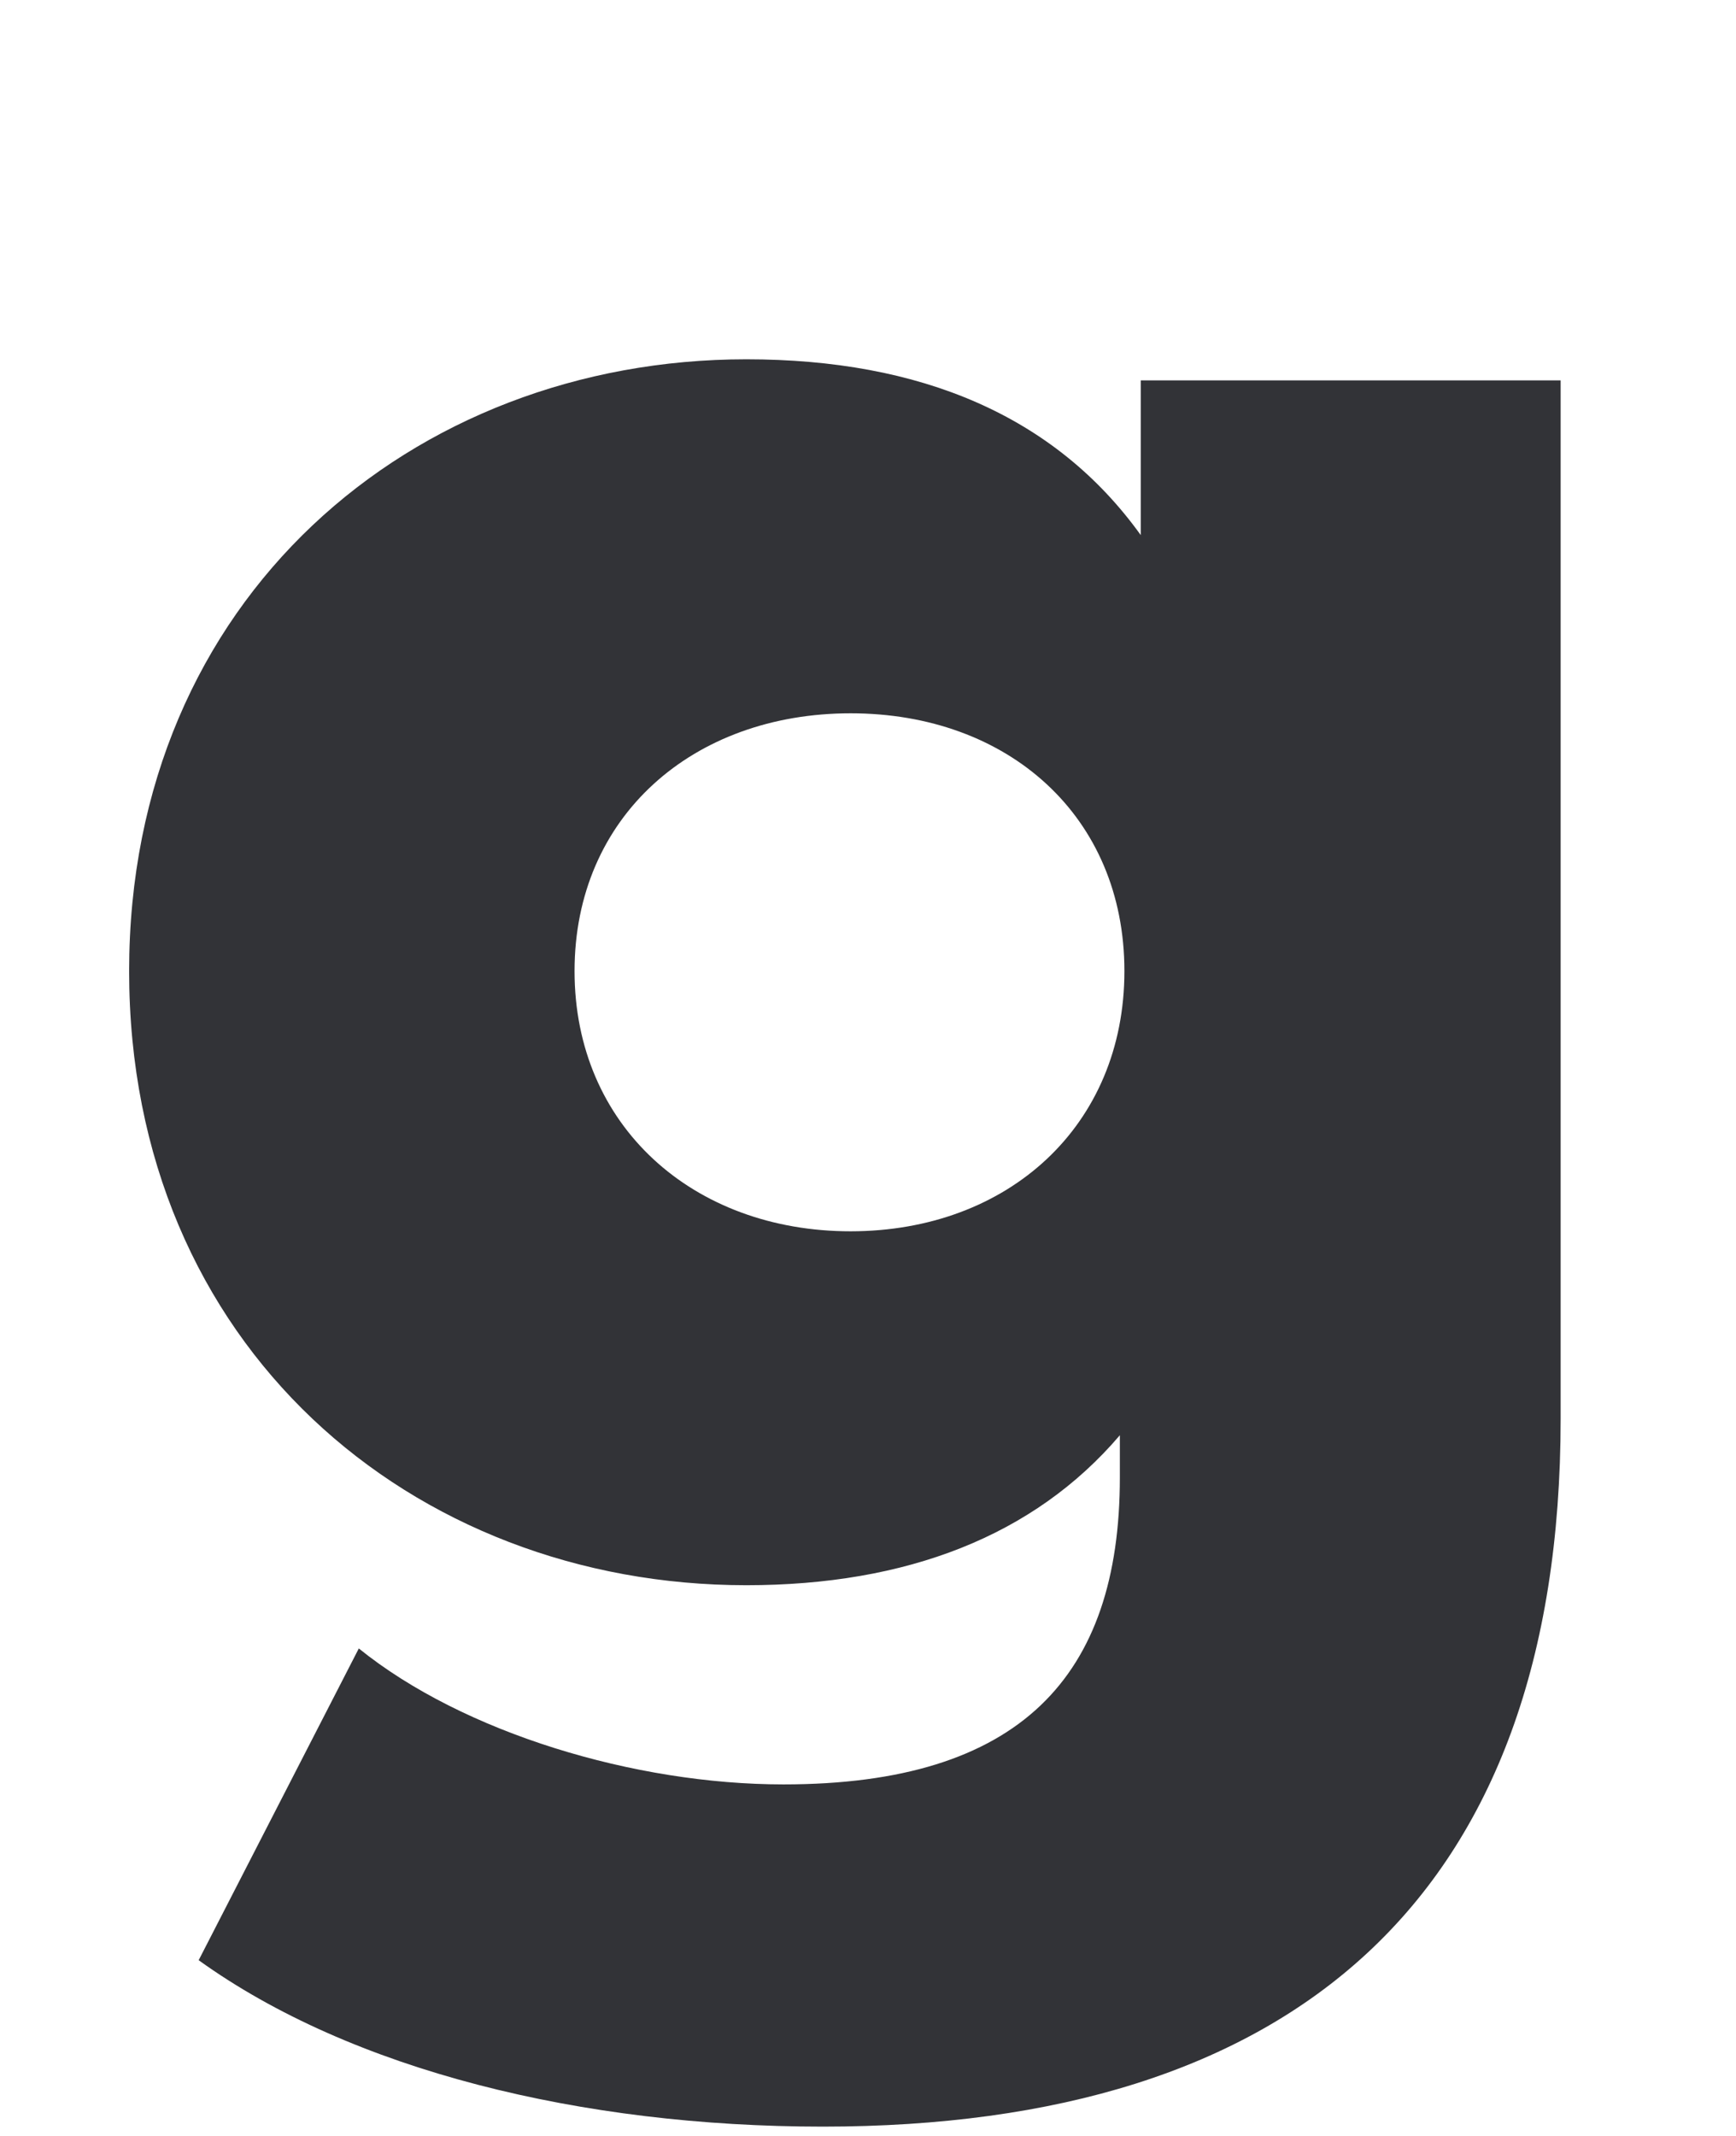
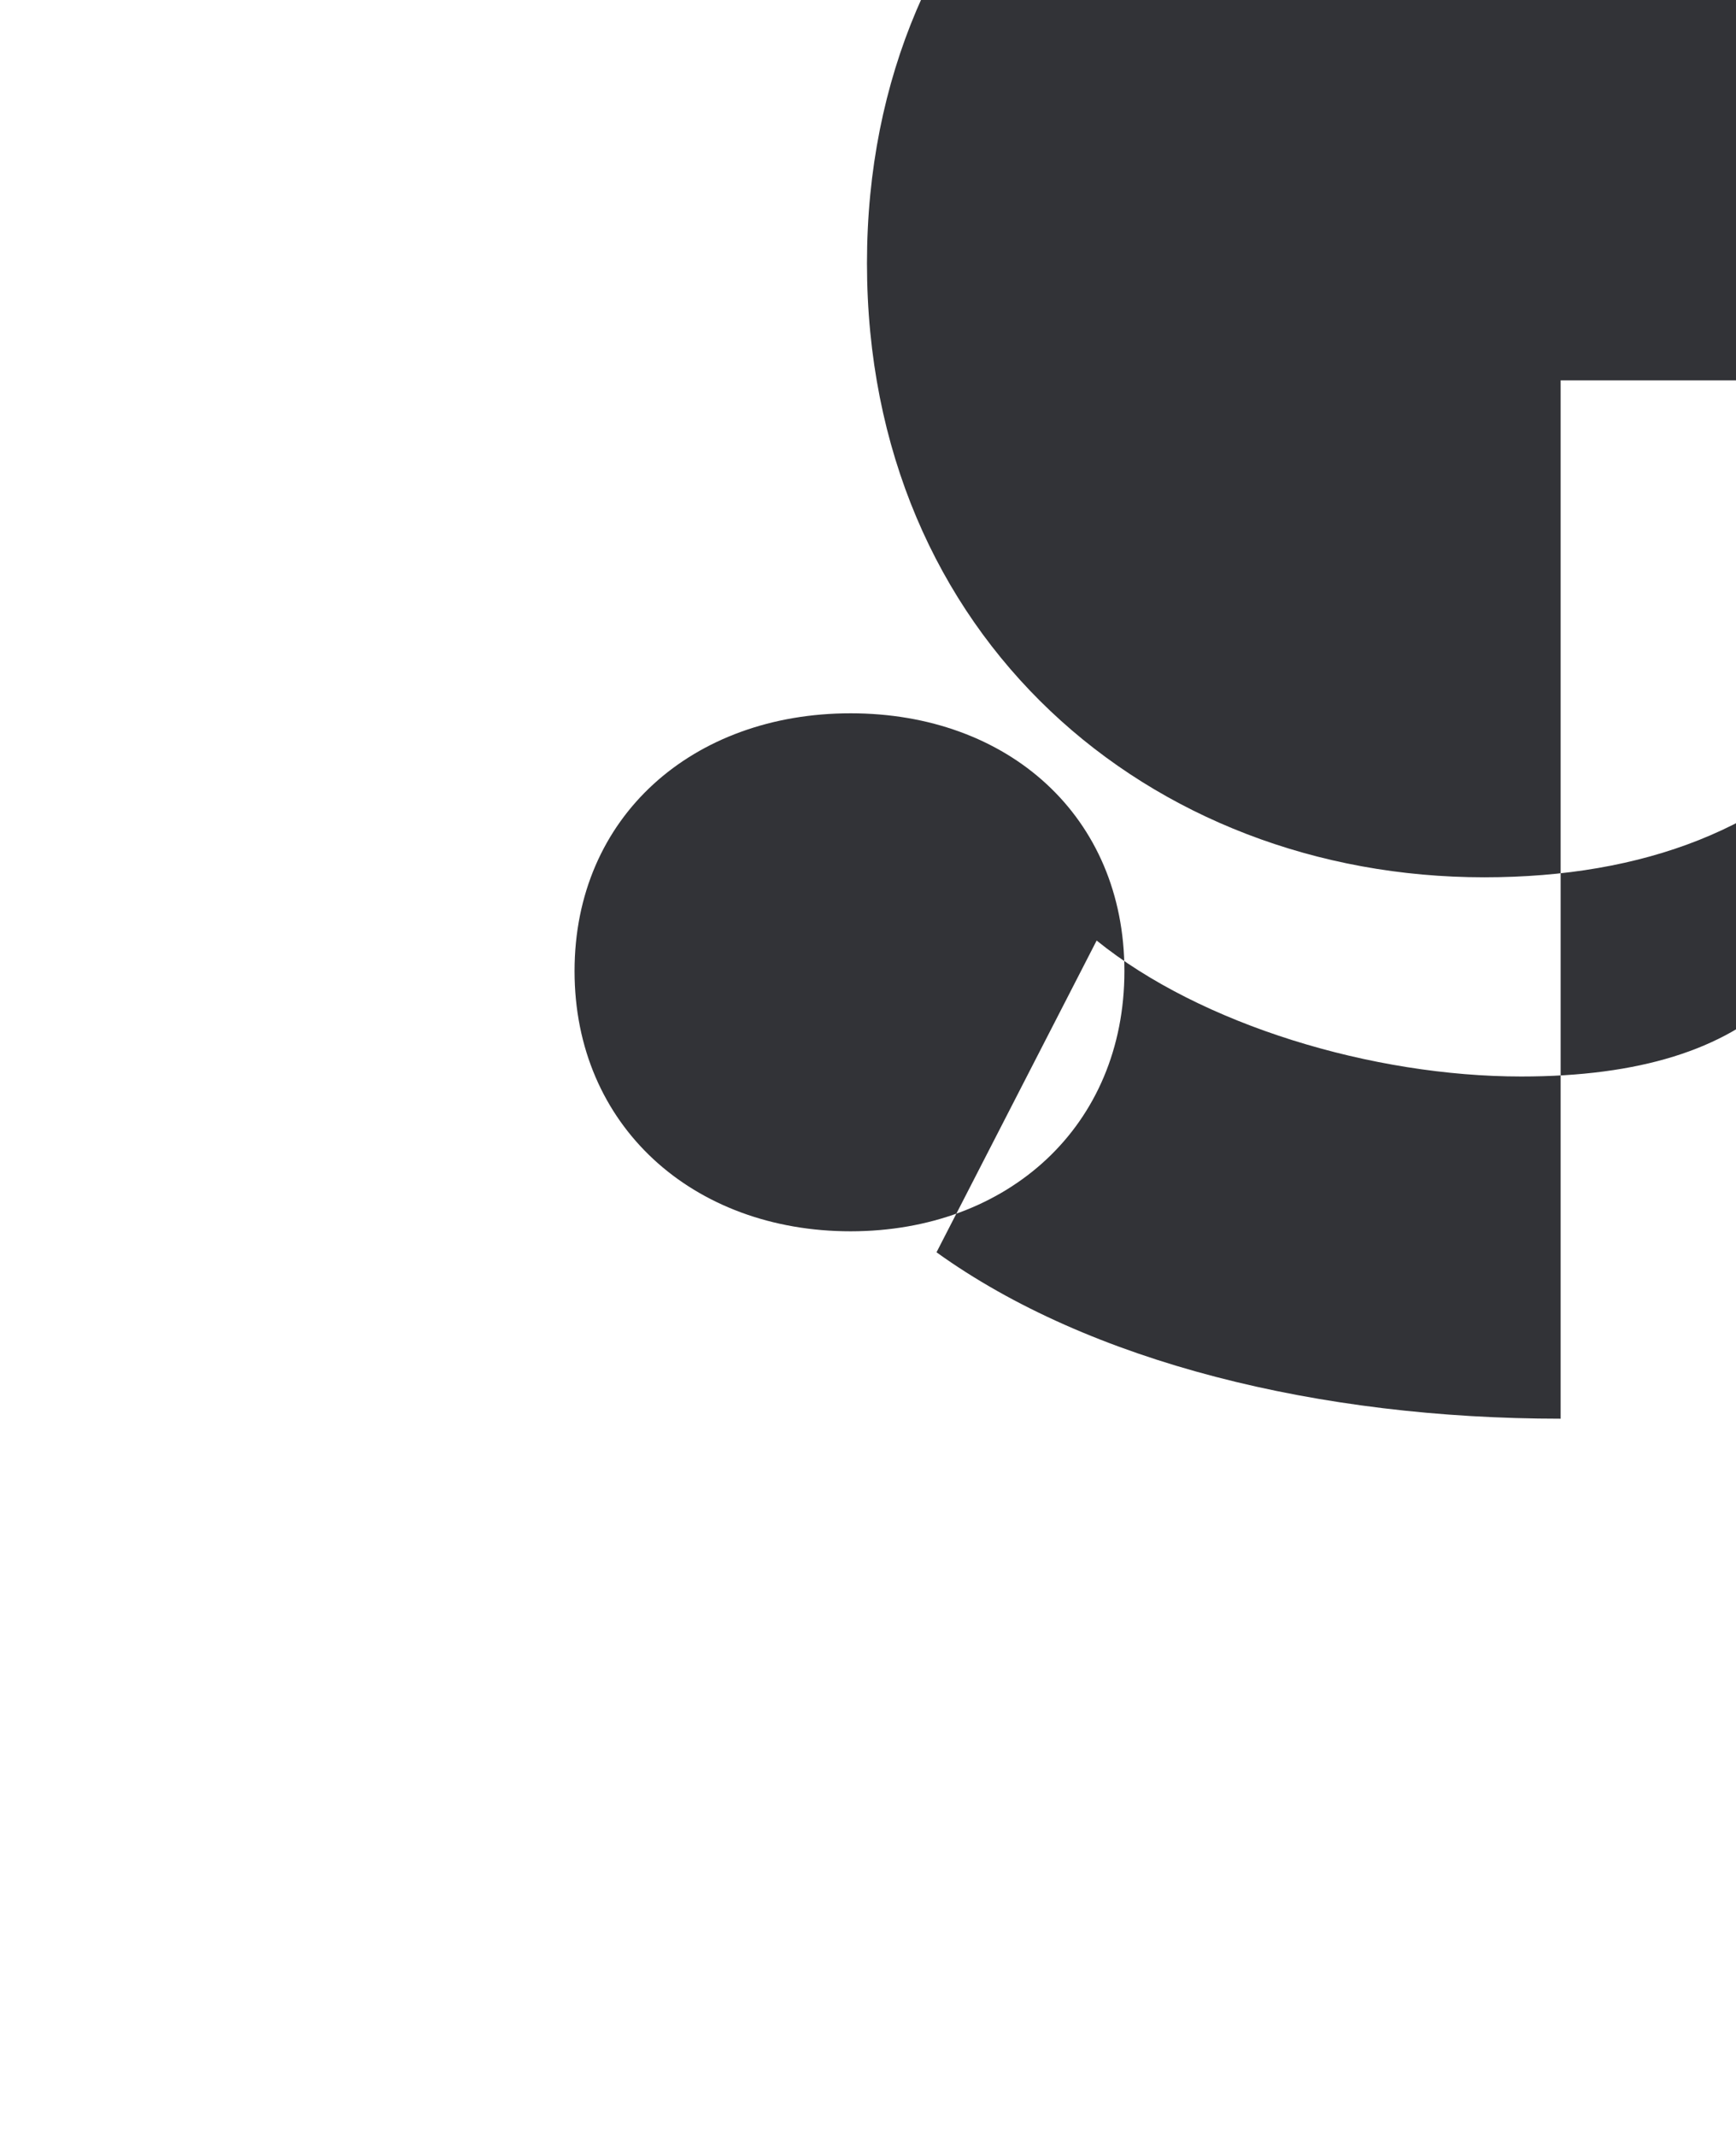
<svg xmlns="http://www.w3.org/2000/svg" version="1.1" id="Layer_1" x="0px" y="0px" viewBox="0 0 187 230" style="enable-background:new 0 0 187 230;" xml:space="preserve">
  <style type="text/css">
	.st0{fill:#323337;}
</style>
  <g>
-     <path class="st0" d="M168.11,40.96v111.81c0,51.74-28.99,76.23-79.48,76.23c-25.99,0-50.74-6.06-67.23-17.92l17.25-33.57   c11.25,9.09,29.74,14.64,45.74,14.64c25.49,0,36.24-11.61,36.24-33.06v-4.54c-9.25,10.85-22.99,16.15-40.24,16.15   c-35.99,0-66.48-25.75-66.48-66.13c0-40.13,30.49-65.88,66.48-65.88c18.74,0,33.24,6.06,42.49,18.93V40.96H168.11z M121.12,104.57   c0-16.66-12.5-27.76-29.49-27.76c-17,0-29.74,11.11-29.74,27.76c0,16.66,12.75,28.02,29.74,28.02   C108.62,132.58,121.12,121.22,121.12,104.57z" />
+     <path class="st0" d="M168.11,40.96v111.81c-25.99,0-50.74-6.06-67.23-17.92l17.25-33.57   c11.25,9.09,29.74,14.64,45.74,14.64c25.49,0,36.24-11.61,36.24-33.06v-4.54c-9.25,10.85-22.99,16.15-40.24,16.15   c-35.99,0-66.48-25.75-66.48-66.13c0-40.13,30.49-65.88,66.48-65.88c18.74,0,33.24,6.06,42.49,18.93V40.96H168.11z M121.12,104.57   c0-16.66-12.5-27.76-29.49-27.76c-17,0-29.74,11.11-29.74,27.76c0,16.66,12.75,28.02,29.74,28.02   C108.62,132.58,121.12,121.22,121.12,104.57z" />
  </g>
</svg>